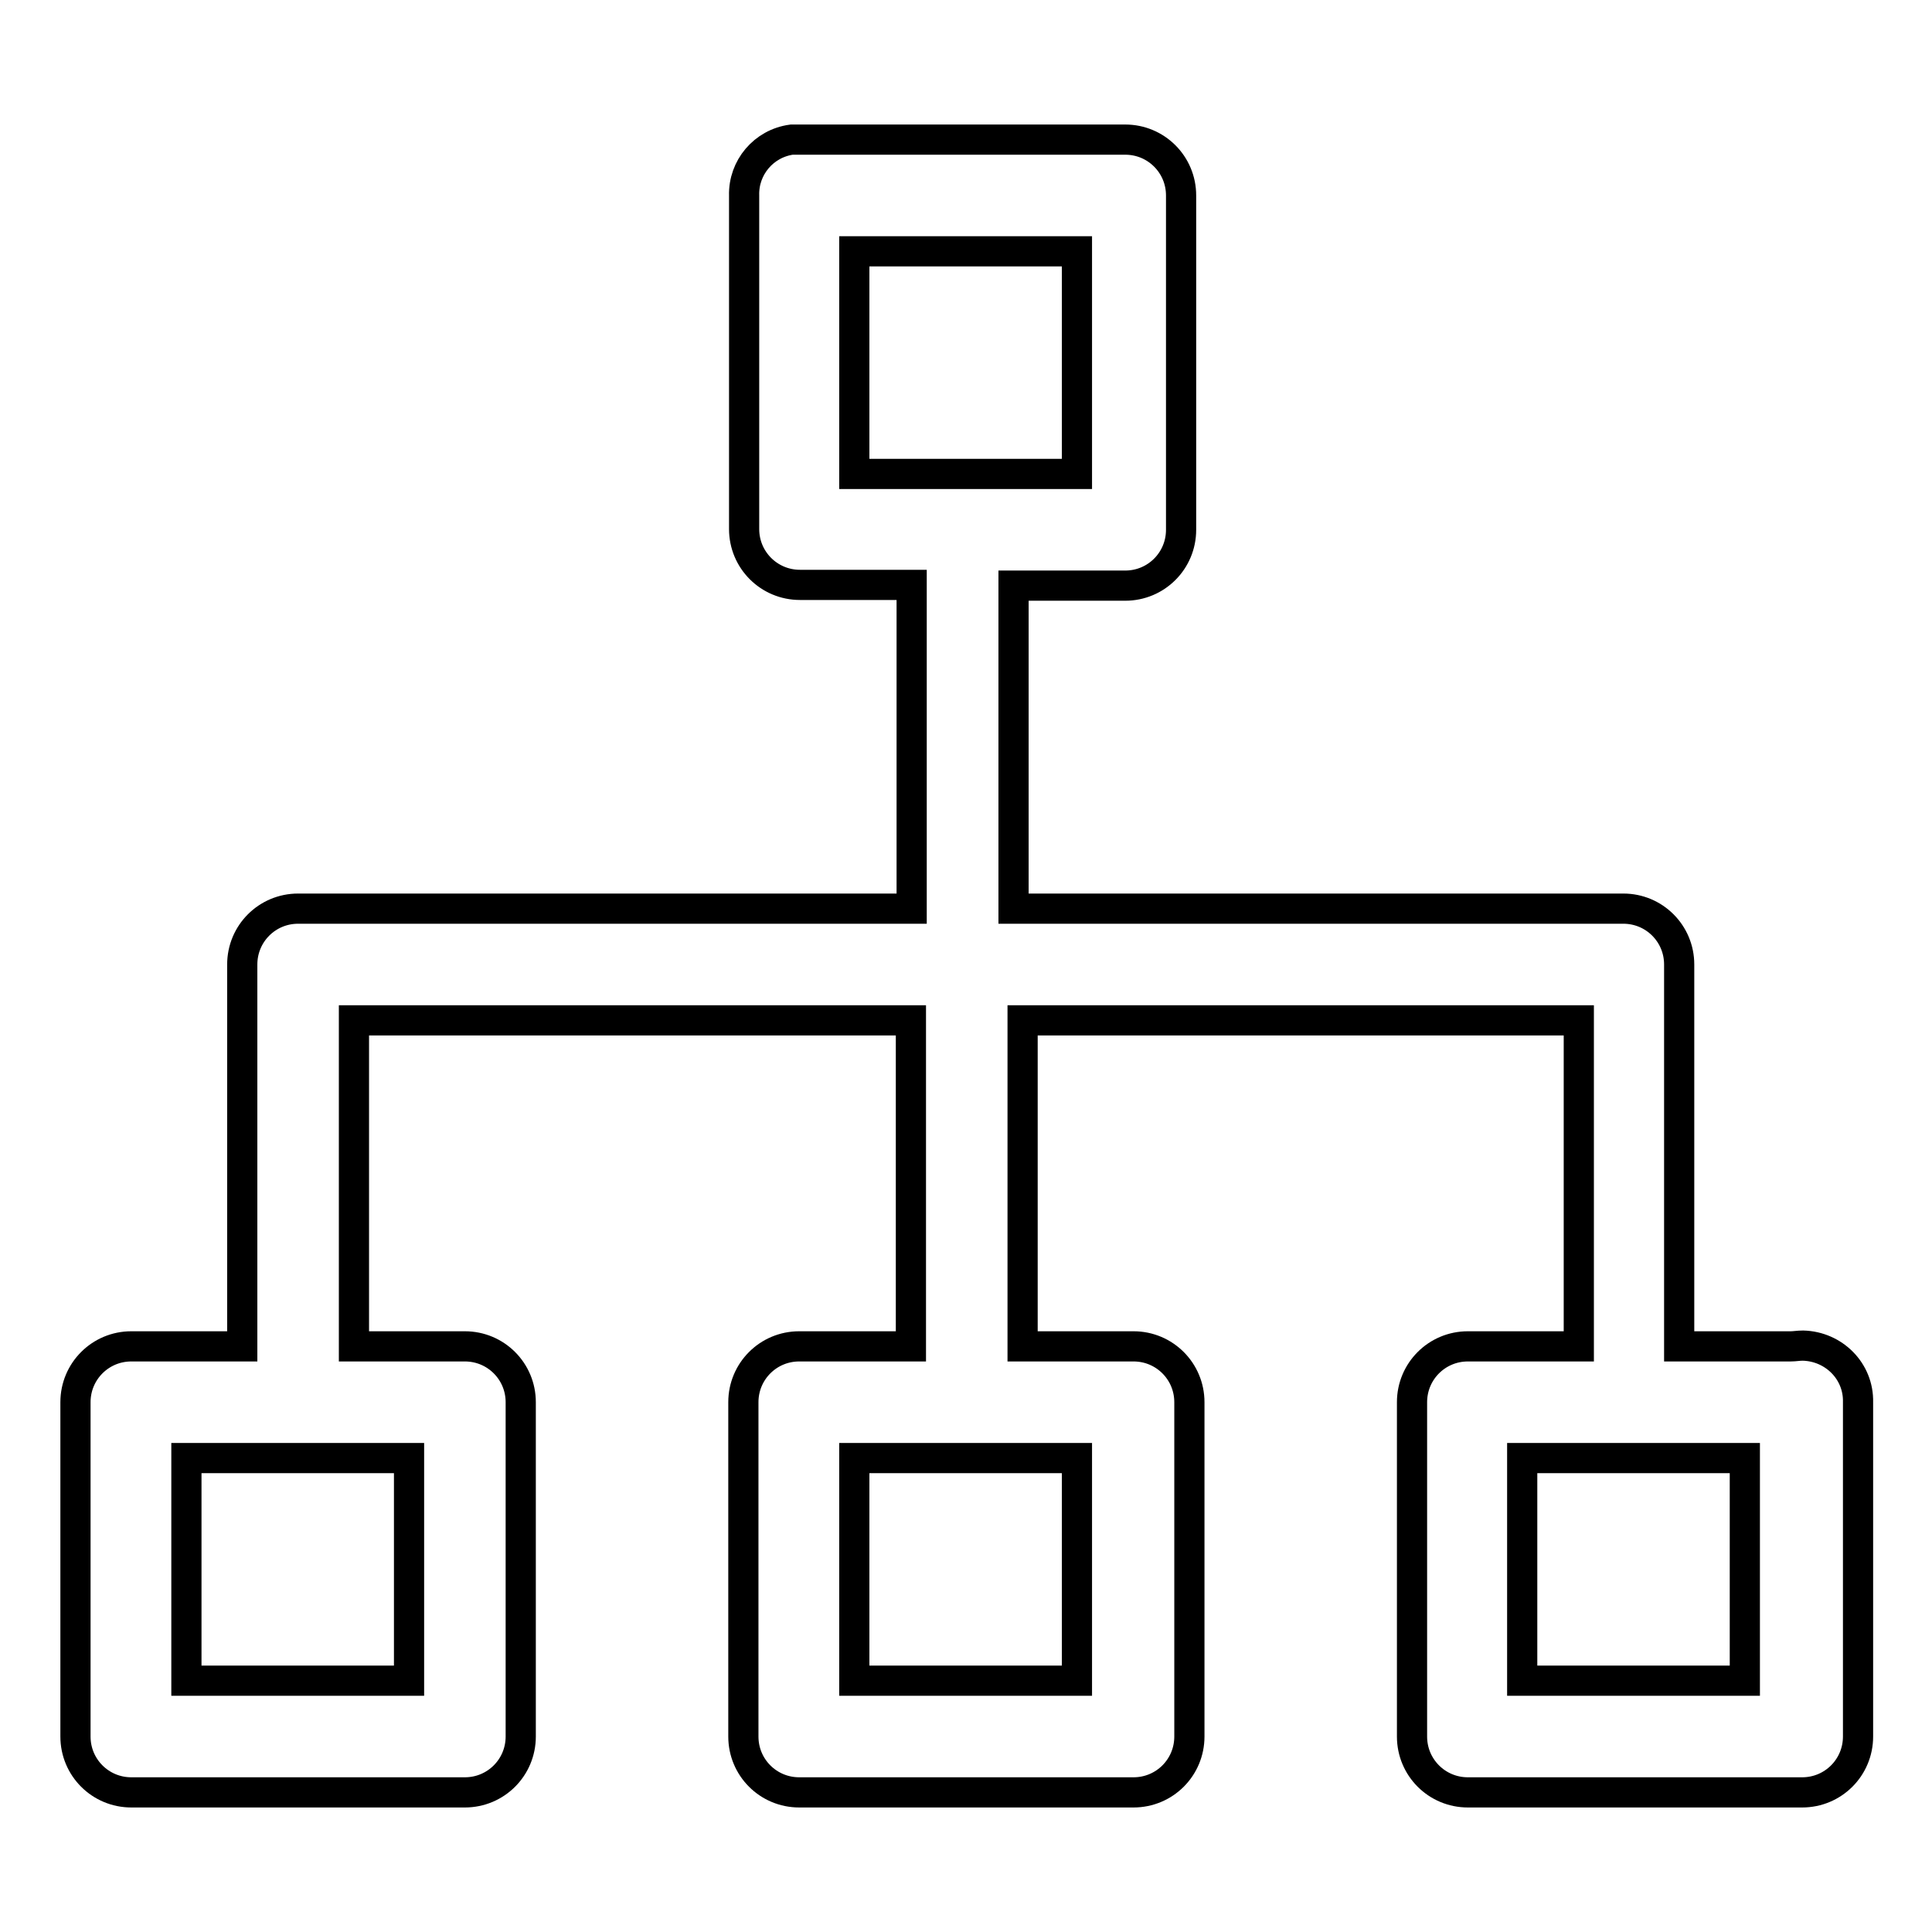
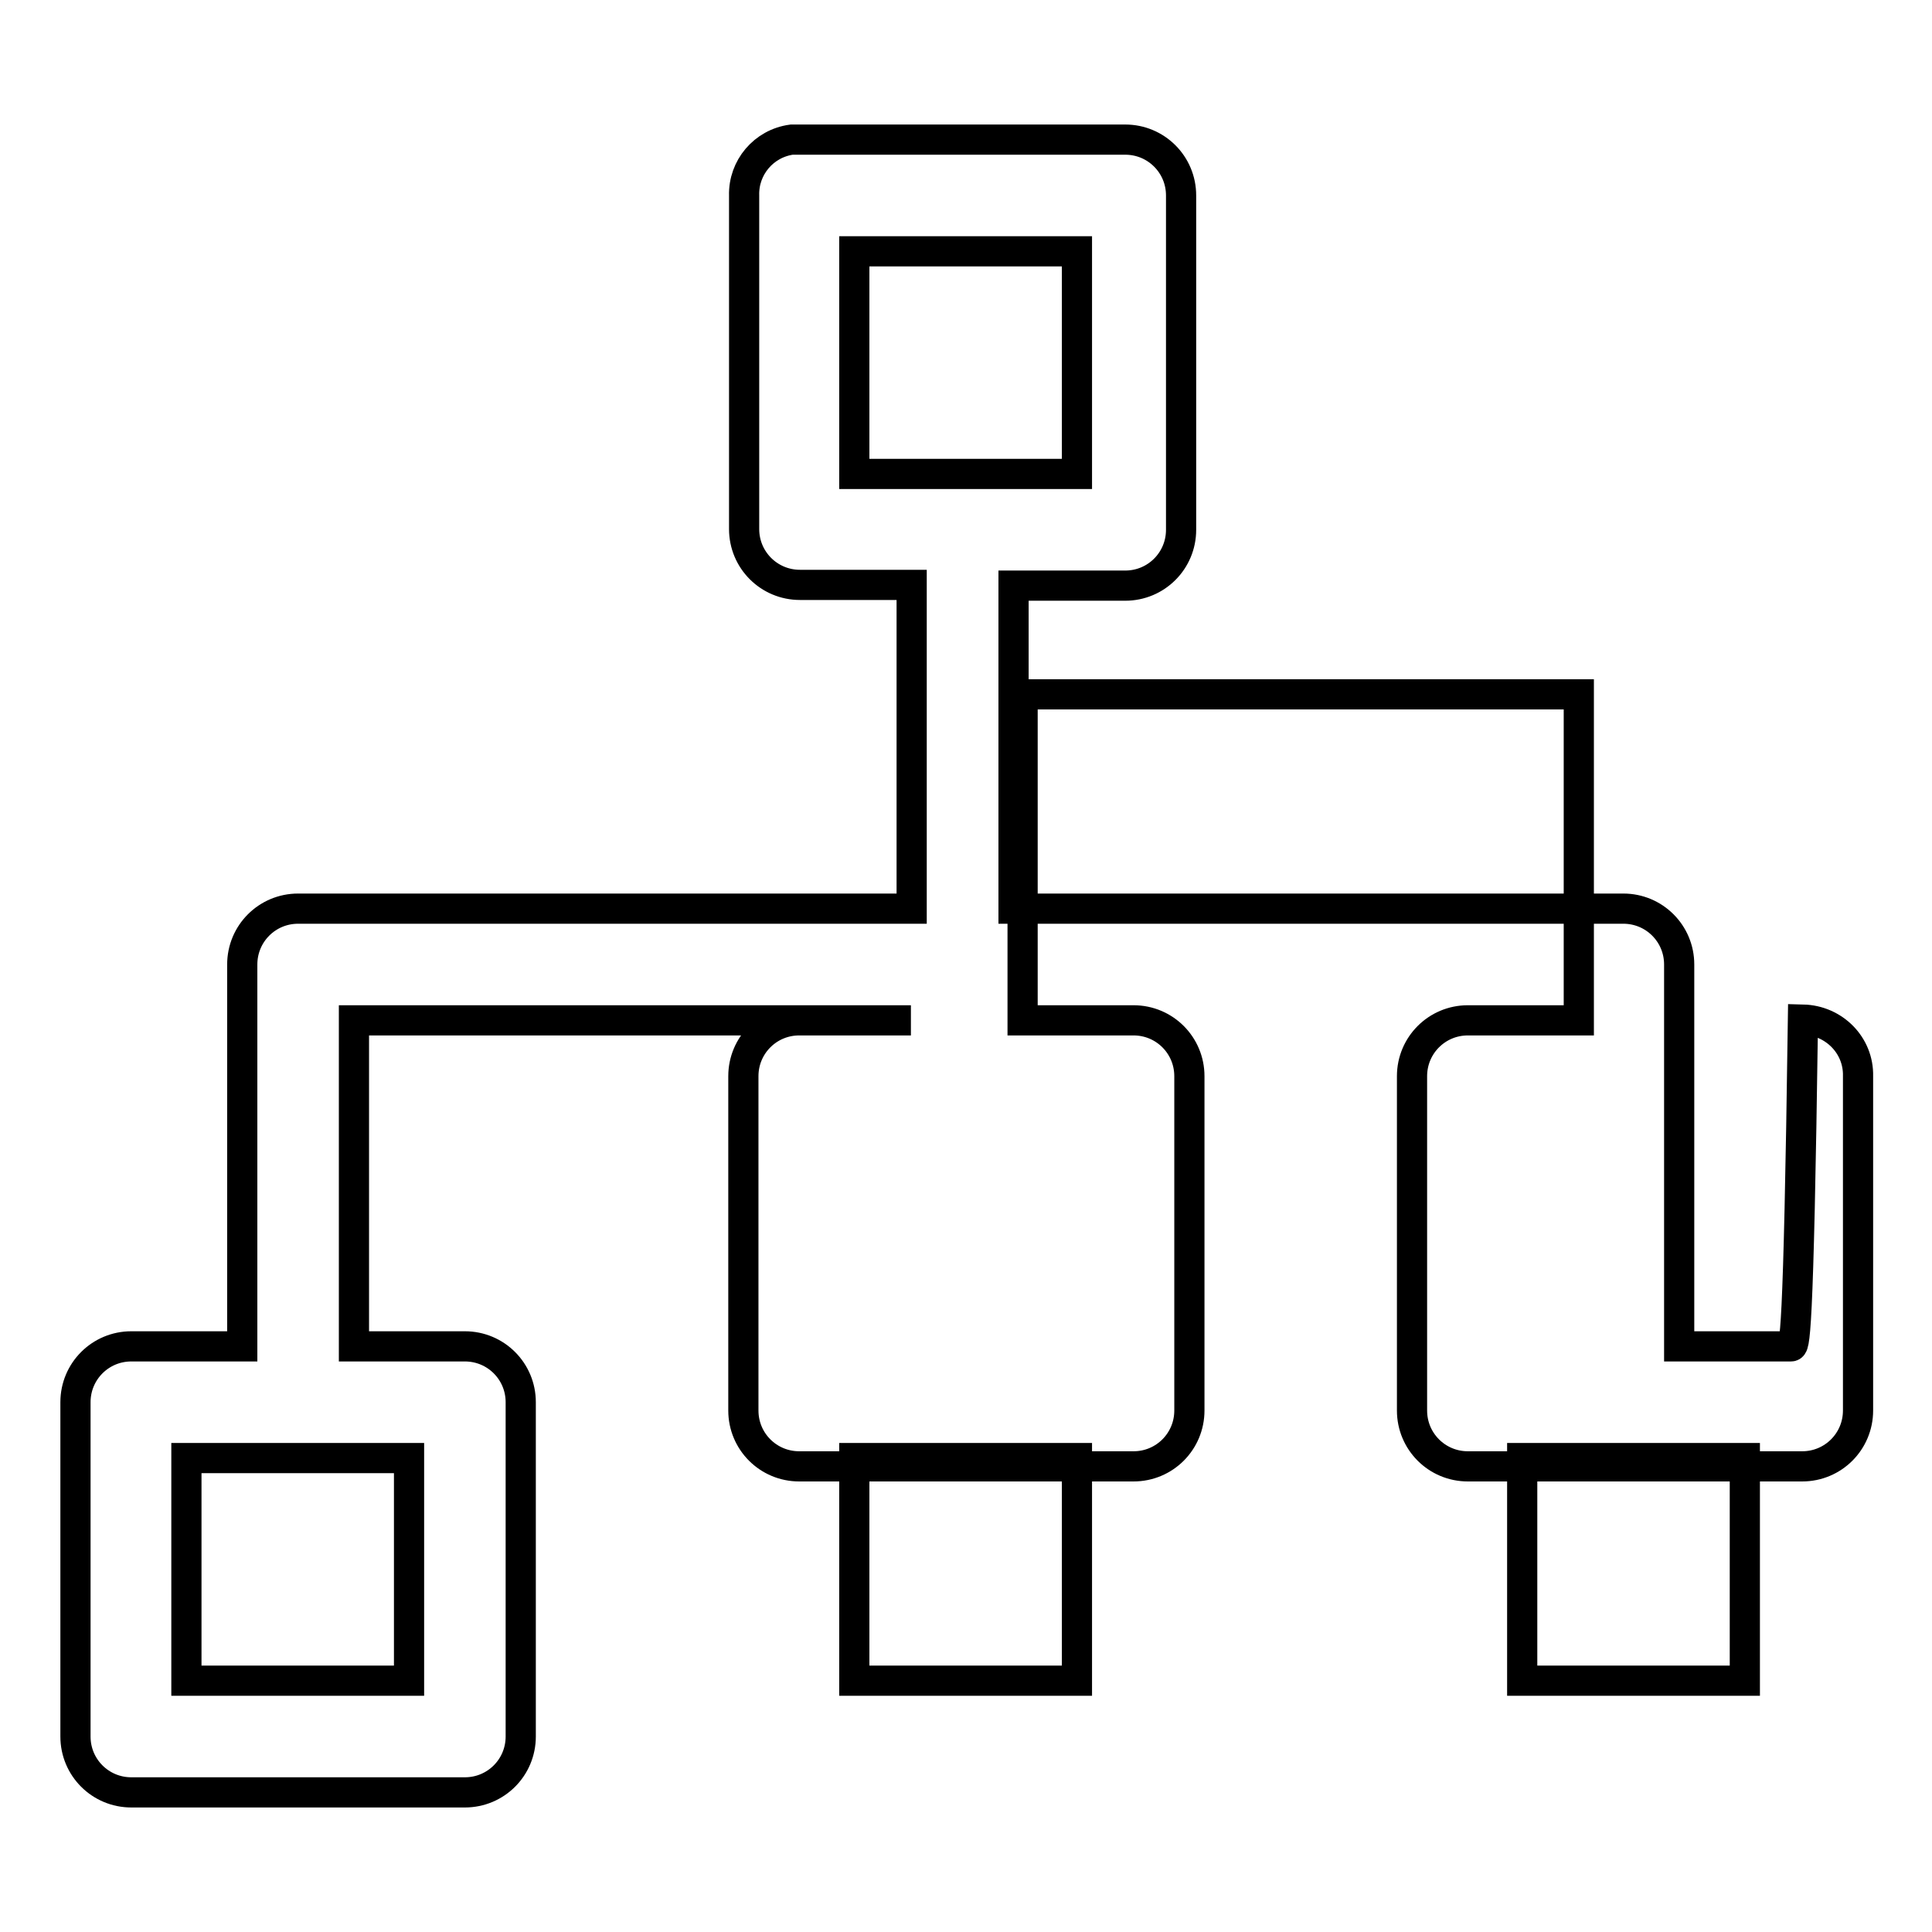
<svg xmlns="http://www.w3.org/2000/svg" version="1.1" x="0px" y="0px" viewBox="0 0 256 256" enable-background="new 0 0 256 256" xml:space="preserve">
  <g>
-     <path stroke-width="4" fill-opacity="0" stroke="#000000" d="M237.3,178.4h-14.8v-50.6c0-4.1-3.3-7.4-7.4-7.4h-80.8V77.6h14.8c4.1,0,7.4-3.3,7.4-7.4V25.9 c0-4.1-3.3-7.4-7.4-7.4h-44.2c-3.7,0.5-6.4,3.7-6.3,7.4v44.2c0,4.1,3.3,7.4,7.4,7.4h14.8v42.9H39.5c-4.1,0-7.4,3.3-7.4,7.4v50.6 H17.4c-4.1,0-7.4,3.3-7.4,7.4v44.3c0,4.1,3.3,7.4,7.4,7.4h44.2c4.1,0,7.4-3.3,7.4-7.4v-44.3c0-4.1-3.3-7.4-7.4-7.4H46.9v-43.2h73.8 v43.2h-14.8c-4.1,0-7.4,3.3-7.4,7.4v44.3c0,4.1,3.3,7.4,7.4,7.4h44.3c4.1,0,7.4-3.3,7.4-7.4v-44.3c0-4.1-3.3-7.4-7.4-7.4h-14.7 v-43.2h73.7v43.2h-14.7c-4.1,0-7.4,3.3-7.4,7.4v44.3c0,4.1,3.3,7.4,7.4,7.4h44.3c4.1,0,7.4-3.3,7.4-7.4v-44.3 c0.1-4.1-3.2-7.4-7.3-7.5C238.3,178.3,237.8,178.4,237.3,178.4L237.3,178.4z M113.2,33.3h29.5v29.5h-29.5V33.3z M54.2,222.7H24.7 v-29.5h29.5V222.7z M142.7,222.7h-29.5v-29.5h29.5V222.7z M231.2,222.7h-29.5v-29.5h29.5V222.7z" />
+     <path stroke-width="4" fill-opacity="0" stroke="#000000" d="M237.3,178.4h-14.8v-50.6c0-4.1-3.3-7.4-7.4-7.4h-80.8V77.6h14.8c4.1,0,7.4-3.3,7.4-7.4V25.9 c0-4.1-3.3-7.4-7.4-7.4h-44.2c-3.7,0.5-6.4,3.7-6.3,7.4v44.2c0,4.1,3.3,7.4,7.4,7.4h14.8v42.9H39.5c-4.1,0-7.4,3.3-7.4,7.4v50.6 H17.4c-4.1,0-7.4,3.3-7.4,7.4v44.3c0,4.1,3.3,7.4,7.4,7.4h44.2c4.1,0,7.4-3.3,7.4-7.4v-44.3c0-4.1-3.3-7.4-7.4-7.4H46.9v-43.2h73.8 h-14.8c-4.1,0-7.4,3.3-7.4,7.4v44.3c0,4.1,3.3,7.4,7.4,7.4h44.3c4.1,0,7.4-3.3,7.4-7.4v-44.3c0-4.1-3.3-7.4-7.4-7.4h-14.7 v-43.2h73.7v43.2h-14.7c-4.1,0-7.4,3.3-7.4,7.4v44.3c0,4.1,3.3,7.4,7.4,7.4h44.3c4.1,0,7.4-3.3,7.4-7.4v-44.3 c0.1-4.1-3.2-7.4-7.3-7.5C238.3,178.3,237.8,178.4,237.3,178.4L237.3,178.4z M113.2,33.3h29.5v29.5h-29.5V33.3z M54.2,222.7H24.7 v-29.5h29.5V222.7z M142.7,222.7h-29.5v-29.5h29.5V222.7z M231.2,222.7h-29.5v-29.5h29.5V222.7z" />
  </g>
</svg>